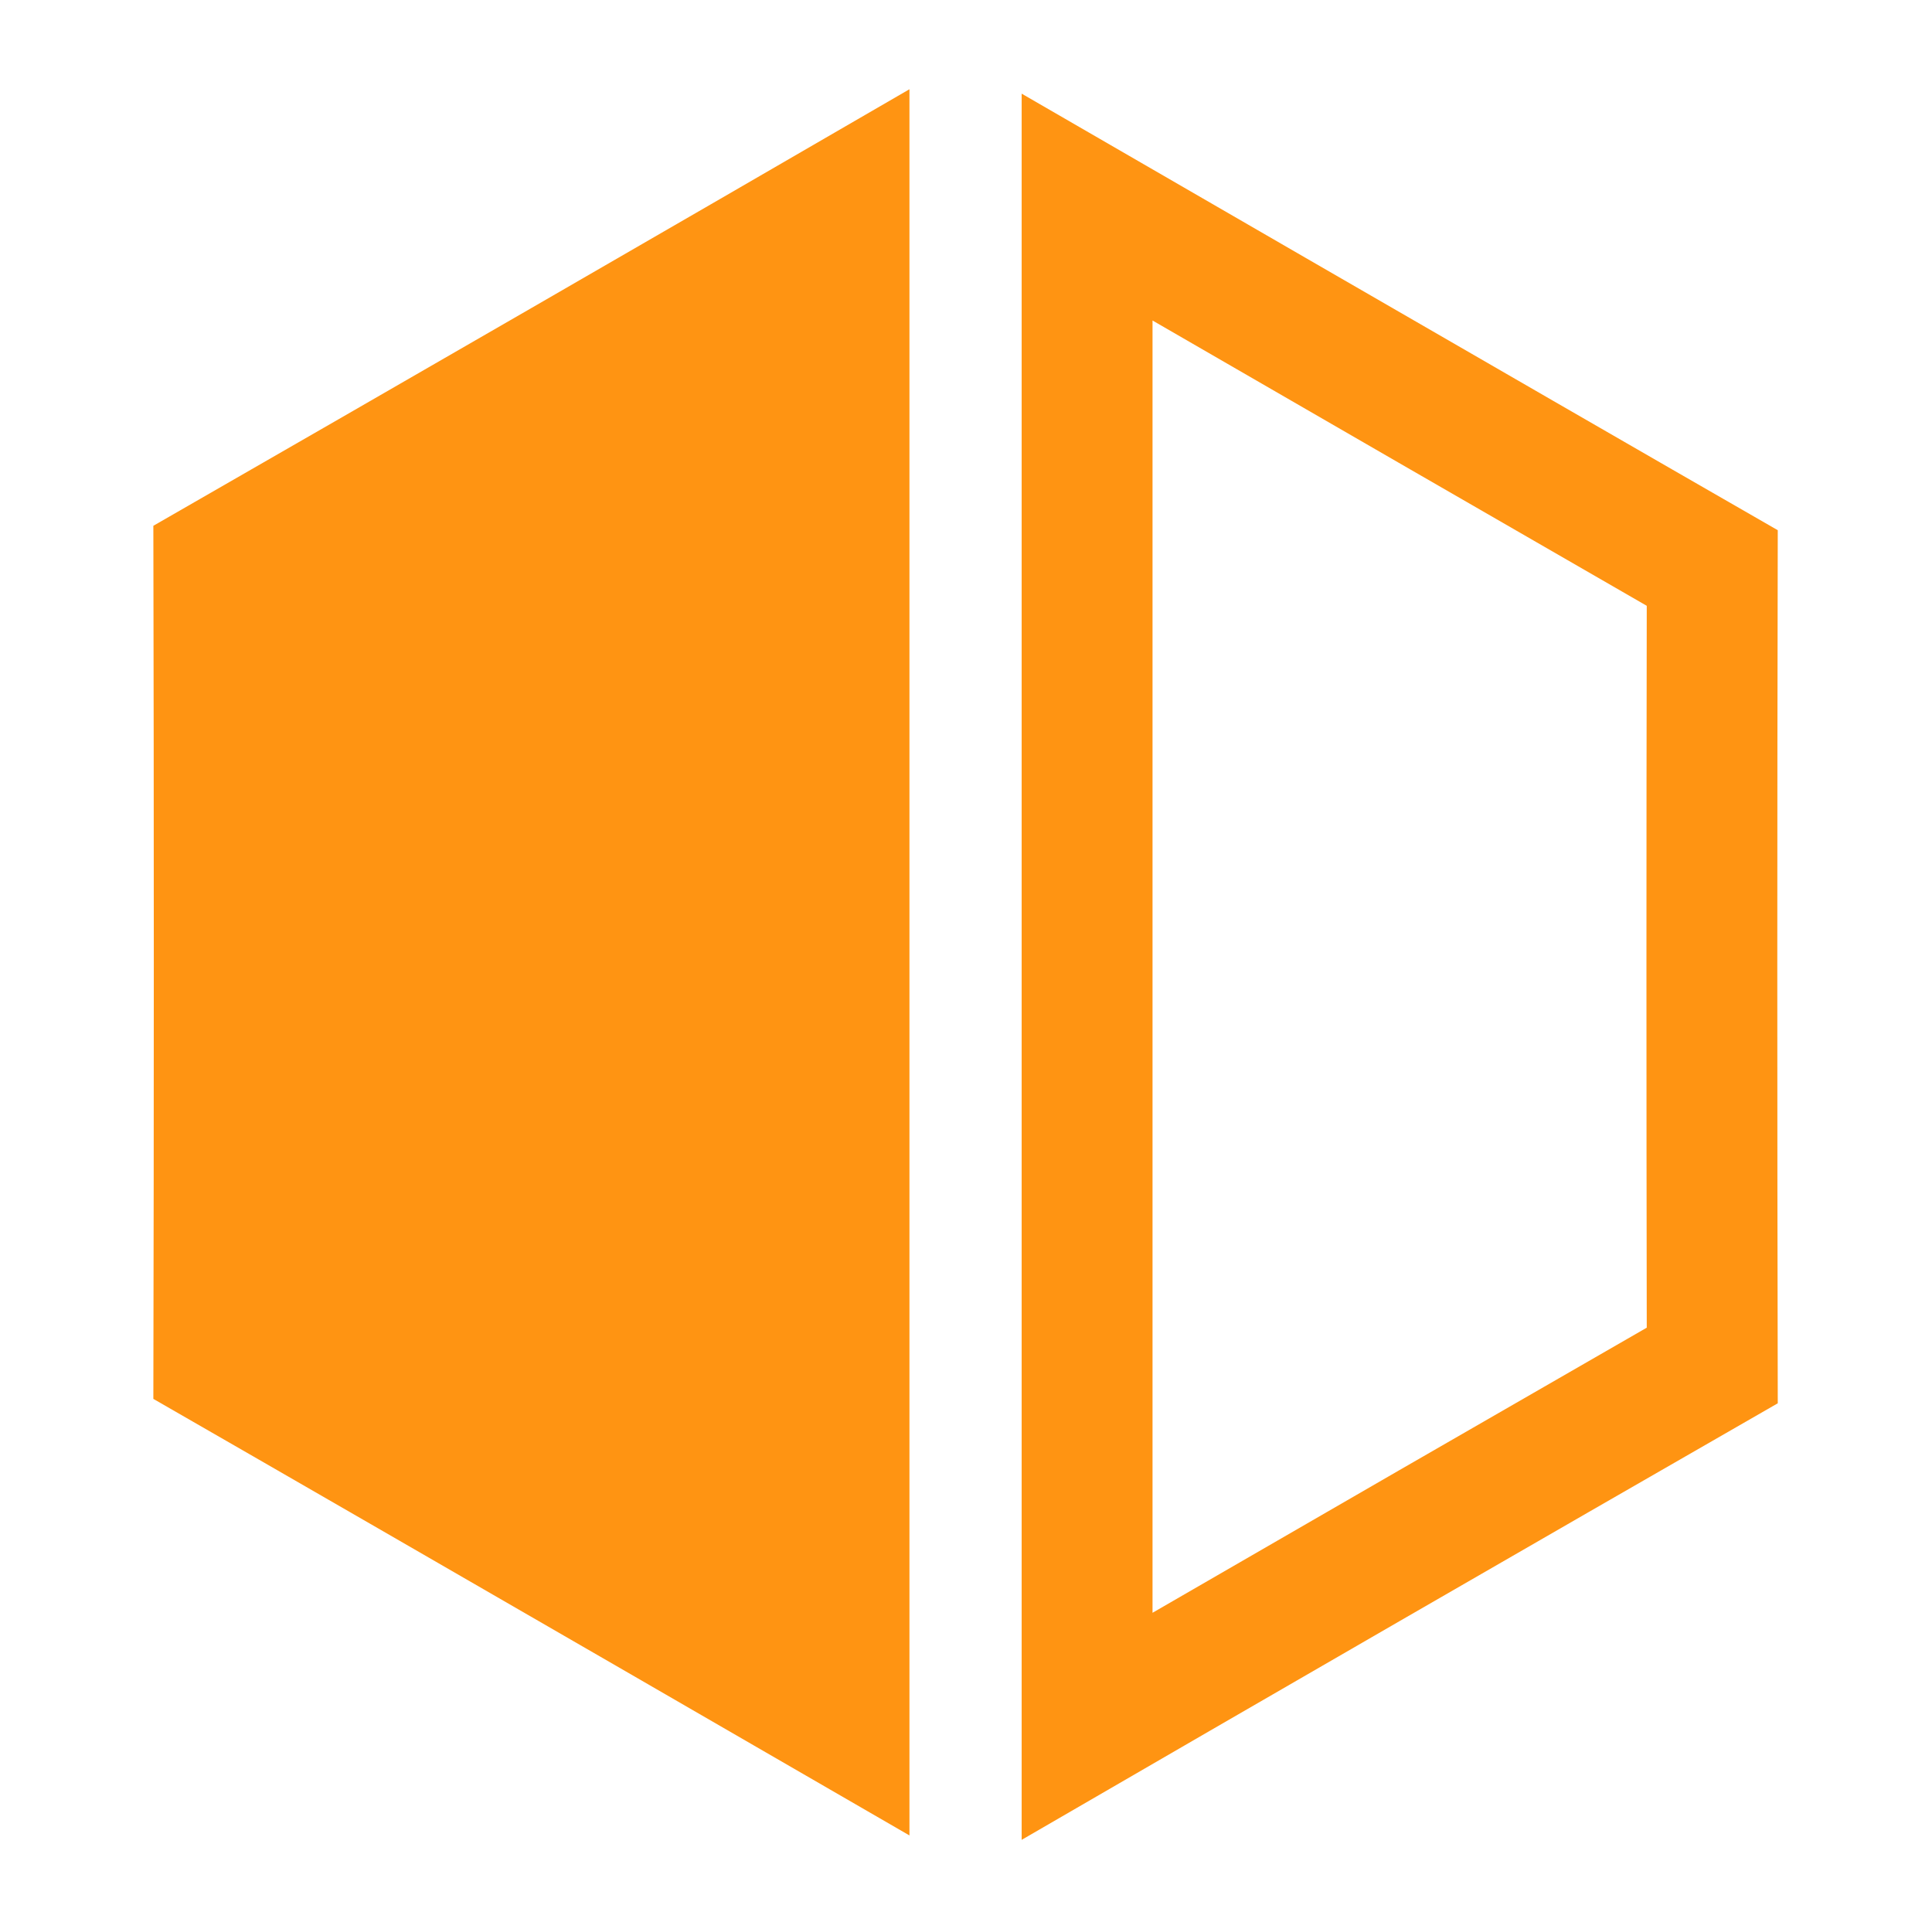
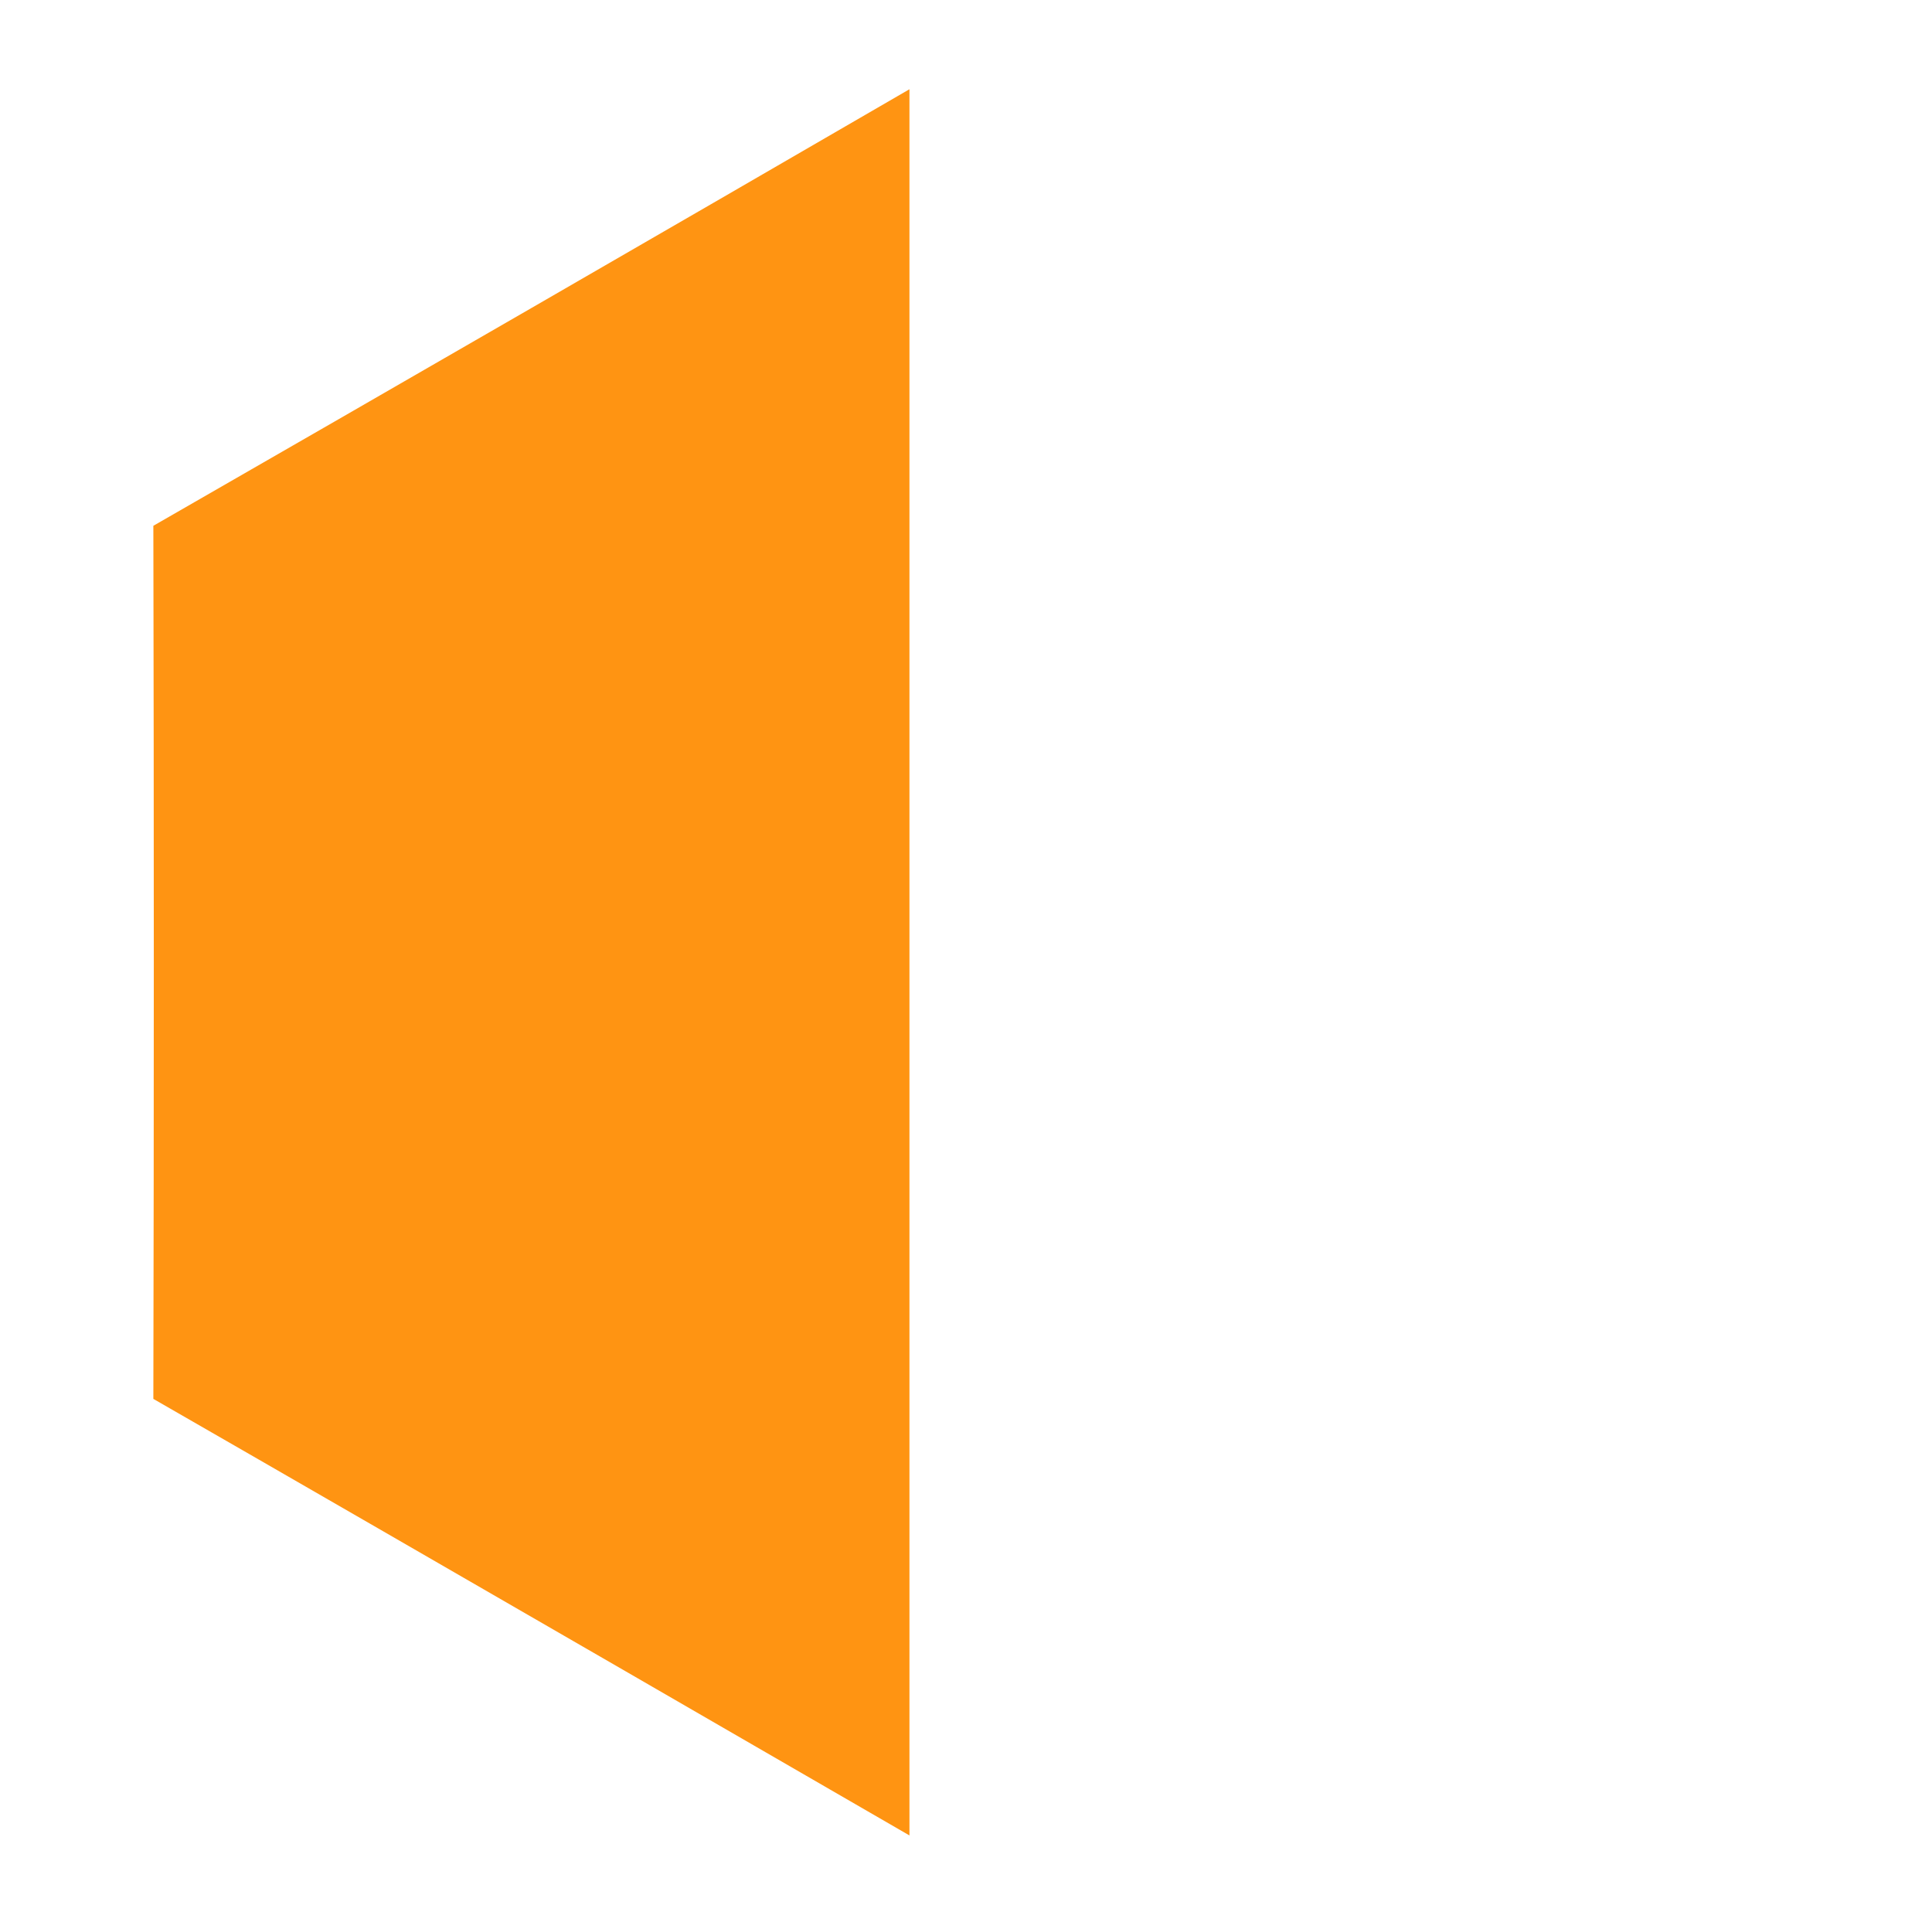
<svg xmlns="http://www.w3.org/2000/svg" xmlns:ns1="http://www.serif.com/" width="100%" height="100%" viewBox="0 0 653 652" version="1.1" xml:space="preserve" style="fill-rule:evenodd;clip-rule:evenodd;stroke-linejoin:round;stroke-miterlimit:2;">
  <g transform="matrix(1,0,0,1,-4869,0)">
    <g id="LOGO-ARANCIO" ns1:id="LOGO ARANCIO" transform="matrix(1,0,0,1,1036.77,2.123)">
-       <rect x="3832.58" y="-2.123" width="651.992" height="651.992" style="fill:none;" />
      <g transform="matrix(-0.611,7.48007e-17,-7.48007e-17,-0.611,5053.16,2532.98)">
        <path d="M1495.16,3133.83C1495.16,3133.83 1773.87,3295.13 1913.42,3375.31C1913.08,3536.25 1913.08,3697.32 1913.42,3858.26C1773.87,3938.44 1634.37,4018.98 1495.16,4099.74C1495.16,3951.75 1495.16,3133.83 1495.16,3133.83Z" style="fill:rgb(255,148,18);" />
      </g>
      <g transform="matrix(0.611,0,0,0.611,3264,-1885.24)">
-         <path d="M1495.16,3133.83C1495.16,3133.83 1773.87,3295.13 1913.42,3375.31C1913.08,3536.25 1913.08,3697.32 1913.42,3858.26C1773.87,3938.44 1634.37,4018.98 1495.16,4099.74C1495.16,3951.75 1495.16,3133.83 1495.16,3133.83ZM1567.55,3259.31C1648.48,3306.1 1758.74,3369.8 1840.95,3417.13C1840.72,3550.2 1840.72,3683.35 1840.95,3816.43C1749.77,3868.86 1658.61,3921.45 1567.55,3974.14L1567.55,3259.31Z" style="fill:rgb(255,148,18);" />
-       </g>
+         </g>
    </g>
  </g>
</svg>